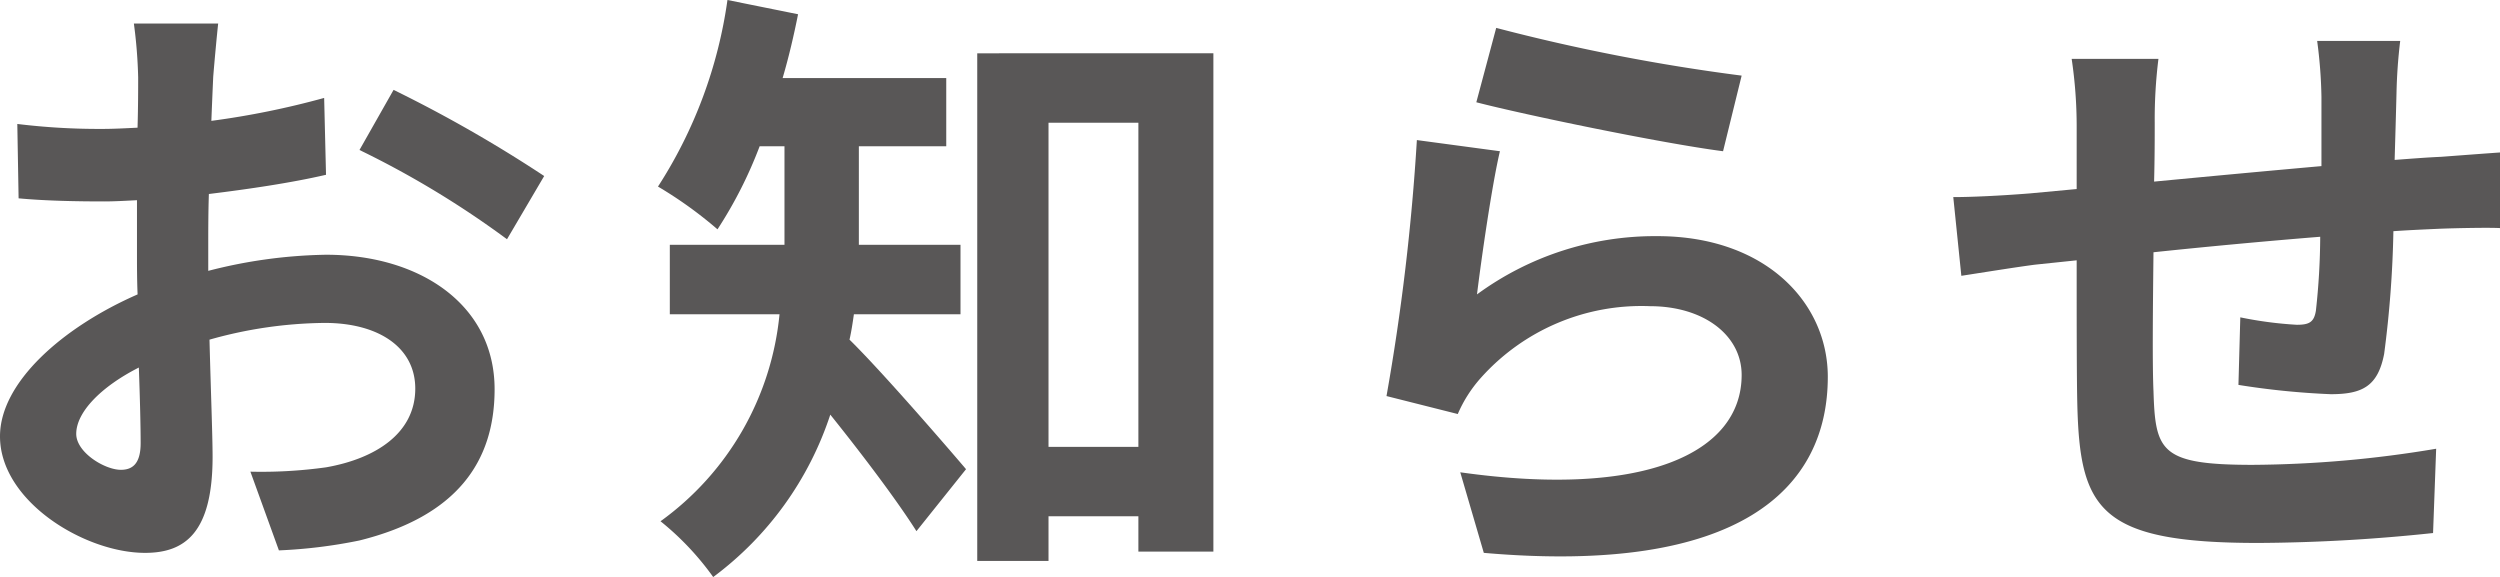
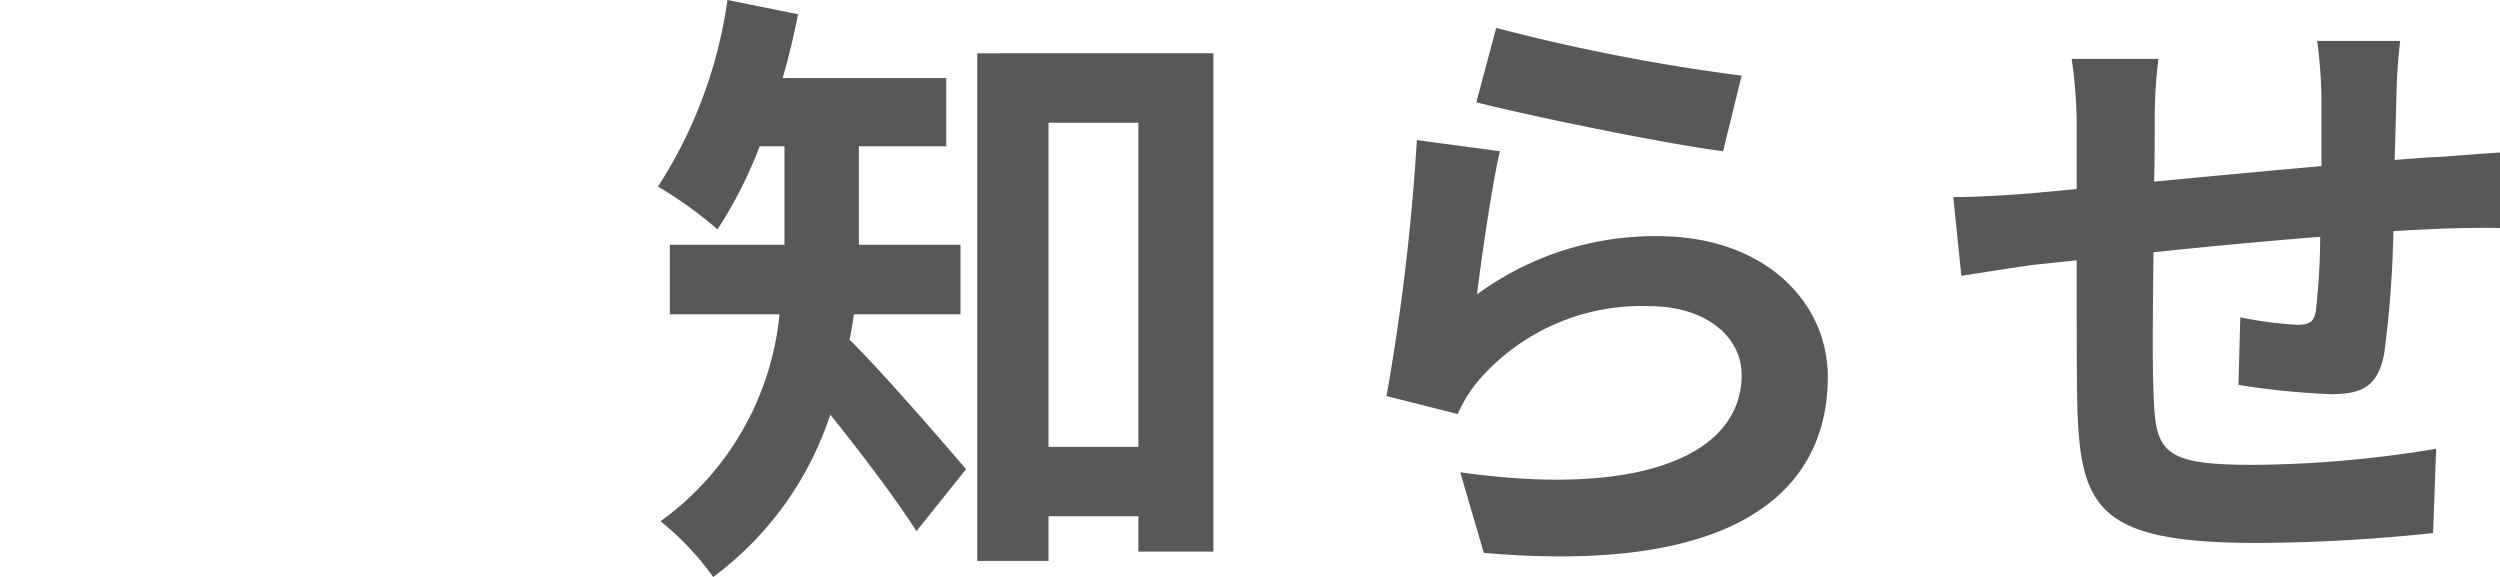
<svg xmlns="http://www.w3.org/2000/svg" width="52.436" height="12.103" viewBox="0 0 52.436 12.103">
  <defs>
    <style>
      .cls-1 {
        fill: #595757;
      }
    </style>
  </defs>
  <g id="レイヤー_2" data-name="レイヤー 2">
    <g id="obj">
-       <path class="cls-1" d="M4.368,5.681a10.461,10.461,0,0,1,2.47-.338c1.976,0,3.536,1.053,3.536,2.821,0,1.521-.793,2.665-2.834,3.172a10.559,10.559,0,0,1-1.69.208L5.252,9.893a9.829,9.829,0,0,0,1.586-.091C7.878,9.62,8.71,9.087,8.71,8.151c0-.871-.78-1.378-1.898-1.378a9.131,9.131,0,0,0-2.418.351c.026,1.027.065,2.015.065,2.457,0,1.599-.585,2.015-1.417,2.015C1.78,11.596,0,10.517,0,9.152,0,8.021,1.312,6.864,2.886,6.175c-.013-.299-.013-.598-.013-.897V4.199c-.247.013-.481.026-.689.026-.585,0-1.235-.013-1.794-.065L.363,2.6a14.143,14.143,0,0,0,1.781.104c.234,0,.481-.013.741-.026.013-.455.013-.832.013-1.053A10.221,10.221,0,0,0,2.808.494H4.576c-.026.234-.078.793-.104,1.118-.013.286-.026.598-.039.923a17.541,17.541,0,0,0,2.366-.481L6.838,3.666c-.729.169-1.612.299-2.457.403-.013.39-.013.78-.013,1.157ZM2.95,9.295c0-.325-.013-.91-.038-1.586-.794.403-1.313.936-1.313,1.391,0,.39.598.754.936.754C2.769,9.854,2.95,9.737,2.95,9.295ZM8.255,1.885a28.396,28.396,0,0,1,3.159,1.807l-.78,1.326A19.578,19.578,0,0,0,7.54,3.146Z" />
      <path class="cls-1" d="M17.91,6.591c-.026.182-.053.364-.092.533.677.663,2.08,2.288,2.444,2.717l-1.04,1.3c-.429-.676-1.17-1.651-1.807-2.444A6.941,6.941,0,0,1,14.959,12.103a5.893,5.893,0,0,0-1.105-1.17,6.071,6.071,0,0,0,2.496-4.342H14.049V5.135H16.454V3.068h-.521a9.041,9.041,0,0,1-.884,1.742,8.693,8.693,0,0,0-1.248-.897A9.68,9.68,0,0,0,15.258,0l1.481.299c-.091.455-.194.897-.324,1.339h3.432V3.068h-1.833V5.135h2.132V6.591Zm7.54-5.474V11.57H23.877V10.829H21.992v.936H20.497V1.118ZM23.877,9.373V2.574H21.992V9.373Z" />
      <path class="cls-1" d="M30.979,6.175A6.31,6.31,0,0,1,34.763,4.953c2.262,0,3.574,1.391,3.574,2.951,0,2.353-1.858,4.16-7.215,3.692l-.494-1.69c3.861.546,5.902-.403,5.902-2.041,0-.832-.793-1.443-1.924-1.443a4.516,4.516,0,0,0-3.55,1.508,2.795,2.795,0,0,0-.48.754l-1.495-.377A46.895,46.895,0,0,0,29.718,2.938L31.46,3.172C31.291,3.887,31.07,5.434,30.979,6.175ZM31.382.585a40.779,40.779,0,0,0,5.148,1.001l-.39,1.586c-1.301-.169-4.174-.767-5.175-1.027Z" />
      <path class="cls-1" d="M50.343.858a10.847,10.847,0,0,0-.078,1.105c-.013.507-.026.962-.039,1.391.351-.026.676-.052.975-.065.352-.026.858-.065,1.235-.091V4.784c-.221-.013-.897,0-1.248.013-.273.013-.611.026-.988.052a22.68,22.68,0,0,1-.194,2.574c-.131.676-.455.845-1.118.845a16.376,16.376,0,0,1-1.938-.195l.039-1.417a8.075,8.075,0,0,0,1.184.156c.26,0,.363-.052.402-.299A14.546,14.546,0,0,0,48.665,4.966c-1.131.091-2.392.208-3.497.325-.013,1.183-.025,2.366,0,2.912C45.207,9.464,45.312,9.75,47.248,9.75a23.927,23.927,0,0,0,3.849-.338l-.065,1.768a36.161,36.161,0,0,1-3.666.208c-3.341,0-3.744-.702-3.796-2.925-.013-.546-.013-1.794-.013-3.003l-.871.091c-.403.052-1.209.182-1.548.234l-.169-1.651c.364,0,.963-.026,1.612-.078l.976-.091V2.665a9.658,9.658,0,0,0-.105-1.43h1.82a10.224,10.224,0,0,0-.078,1.339c0,.299,0,.728-.013,1.235,1.092-.104,2.34-.221,3.51-.325V2.028A9.953,9.953,0,0,0,48.601.858Z" />
    </g>
  </g>
</svg>